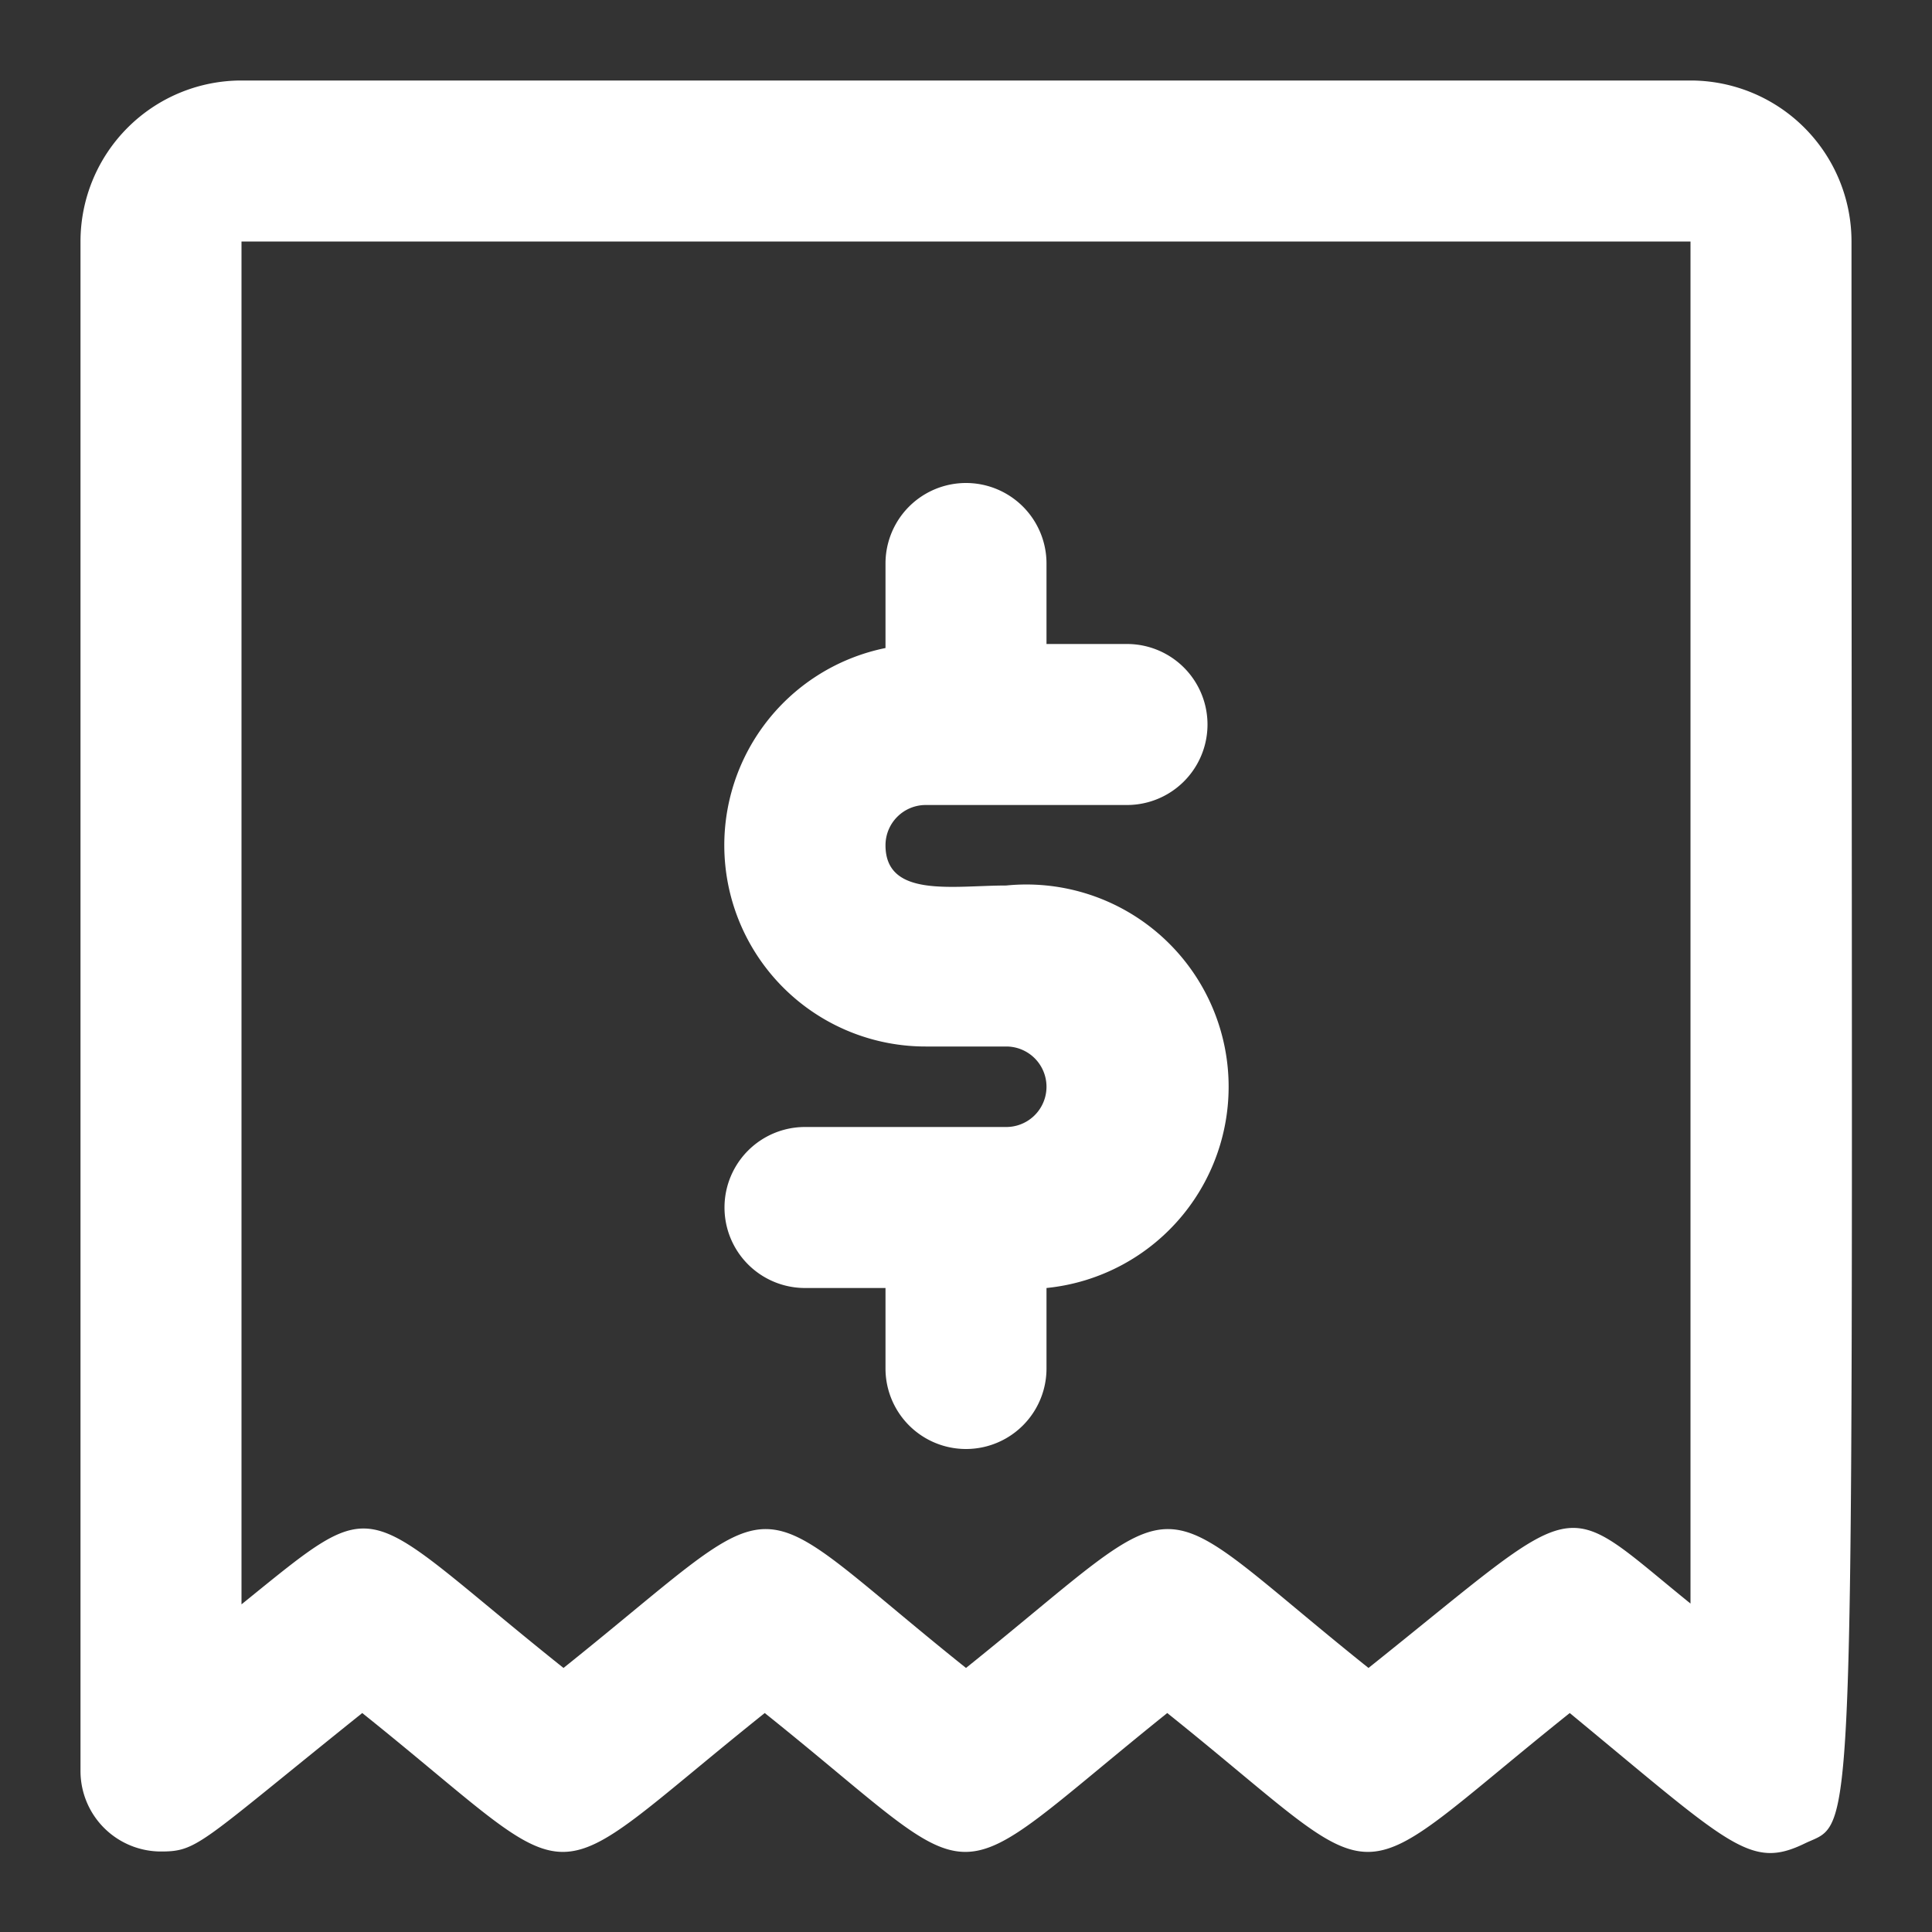
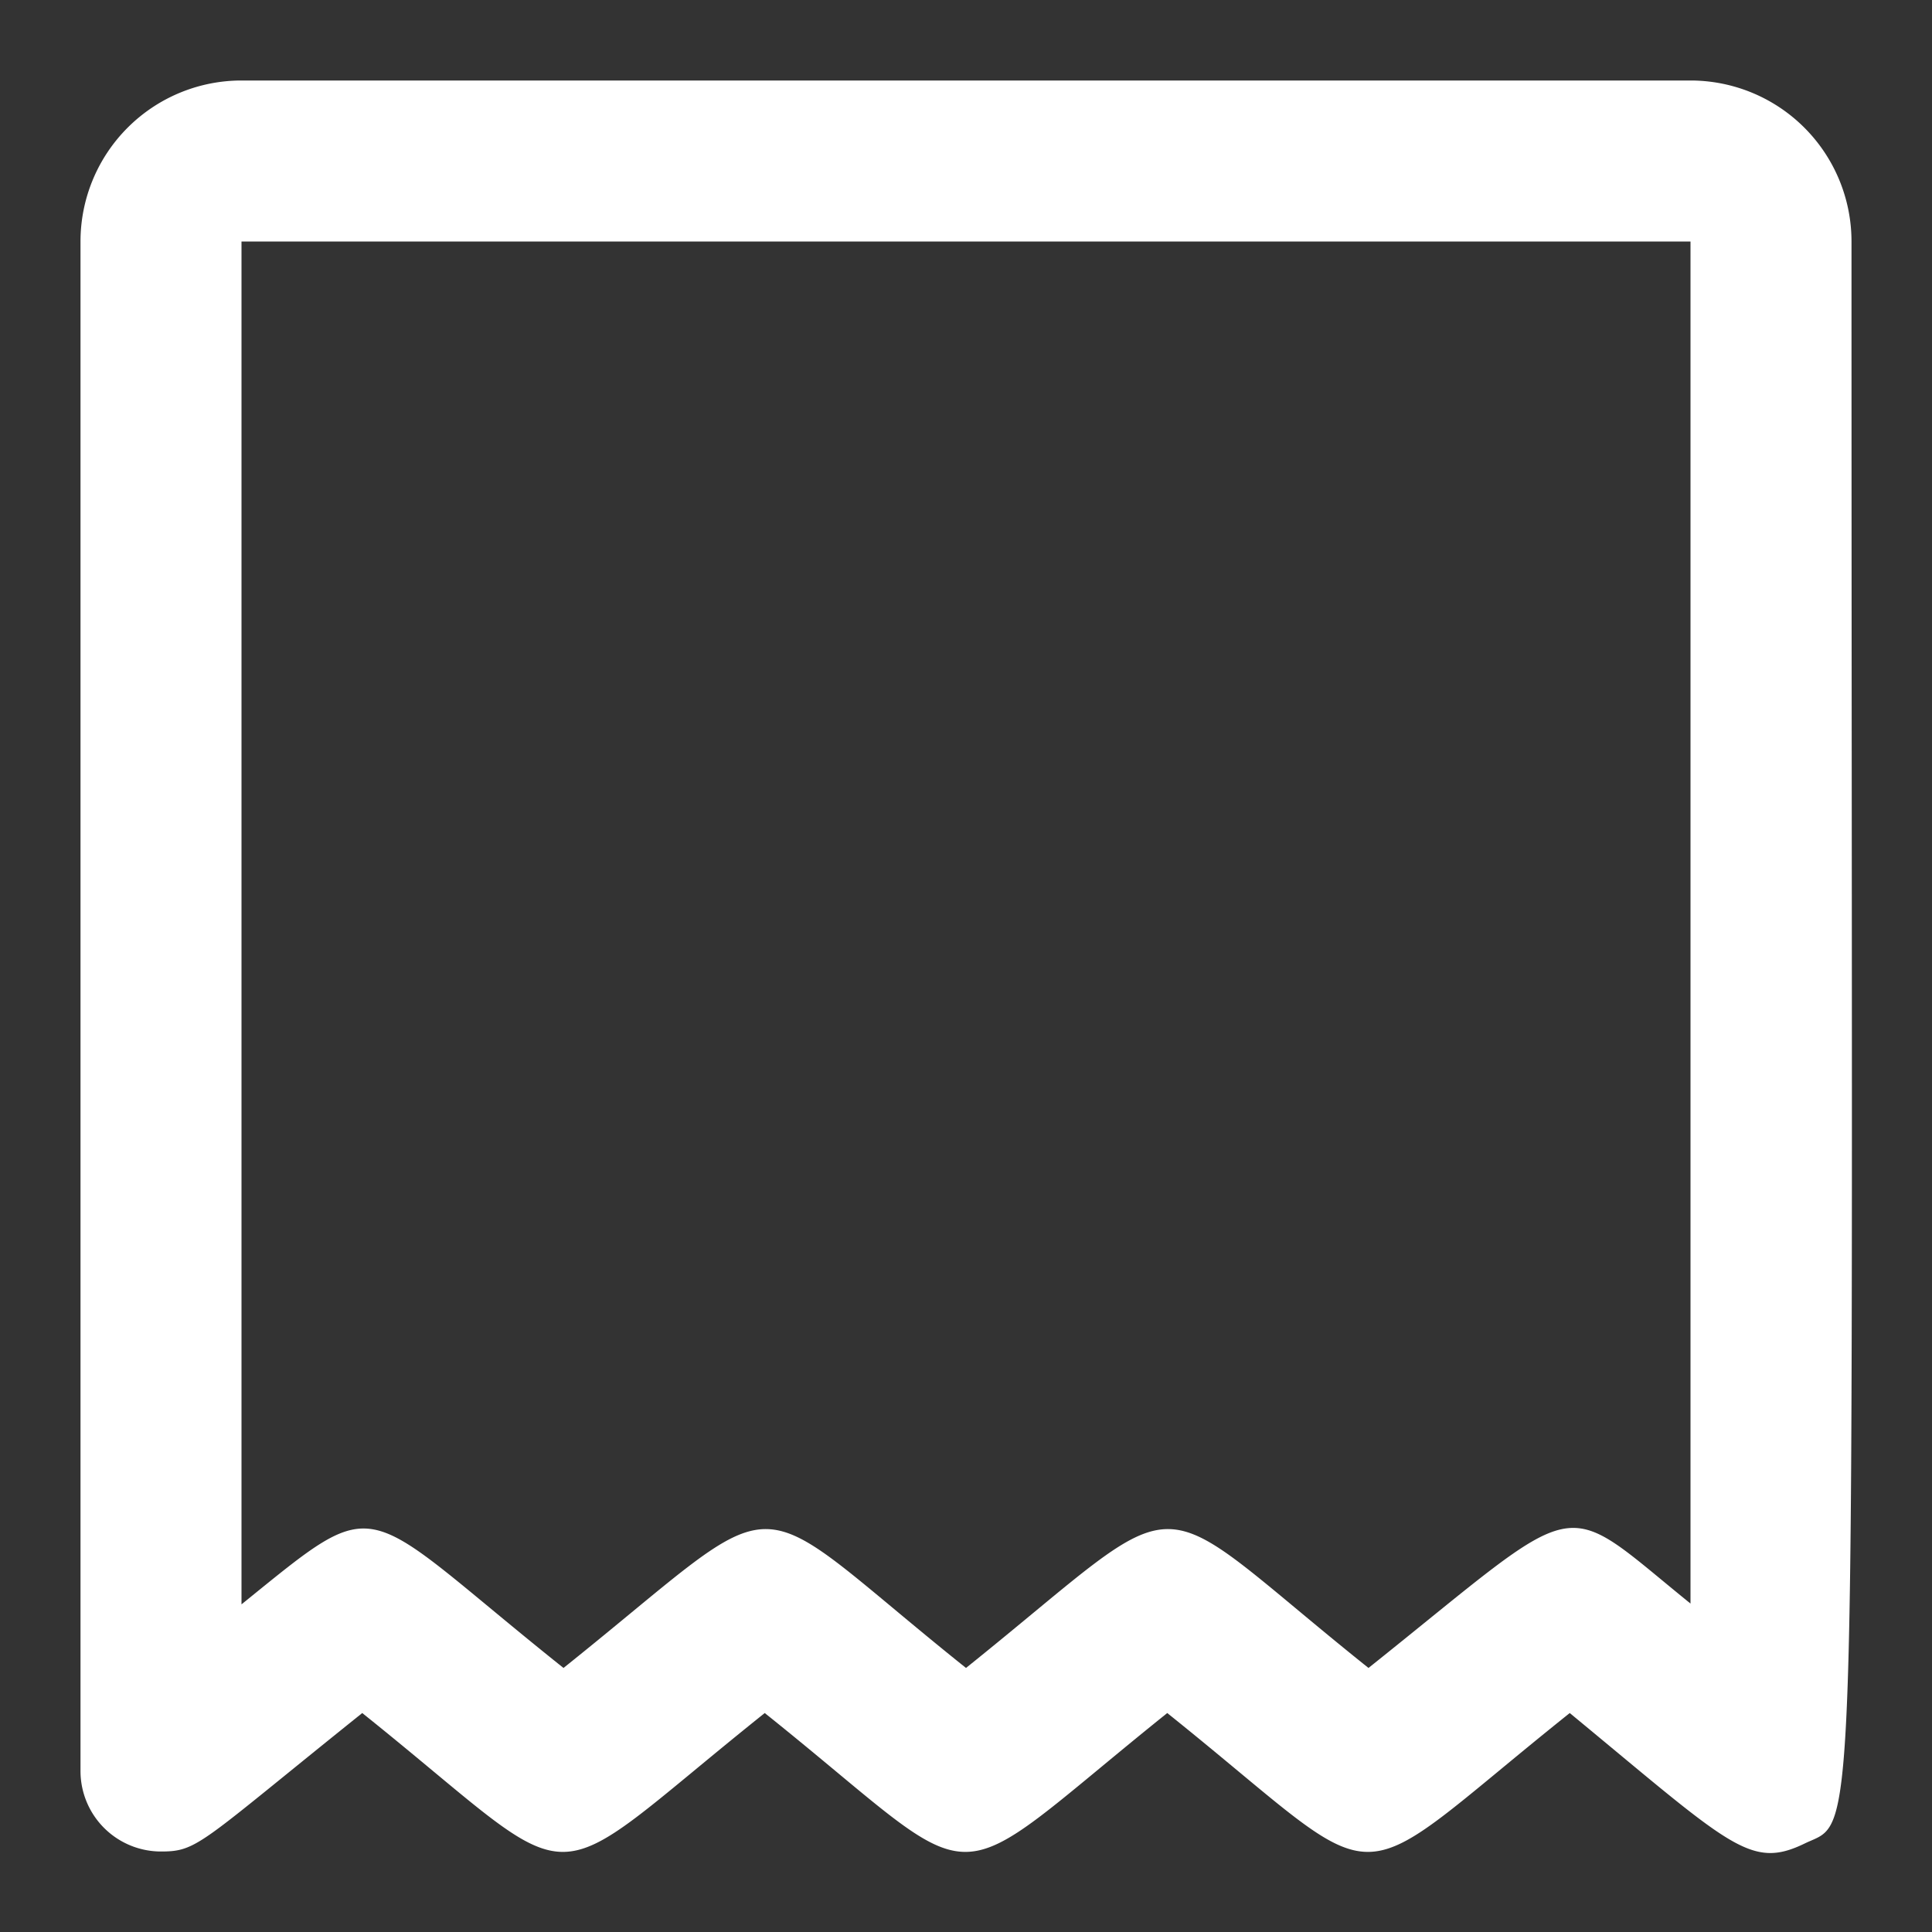
<svg xmlns="http://www.w3.org/2000/svg" viewBox="0 0 24 24">
  <rect x="0" y="0" width="24" height="24" fill="#333333" stroke="none" />
  <title />
  <g data-name="bill alternatif" id="bill_alternatif">
    <path fill="#FFFFFF" d="M21,1H3A2,2,0,0,0,1,3V22a1,1,0,0,0,1,1c.46,0,.48-.1,2.5-1.72,2.86,2.29,2.11,2.31,5,0,2.85,2.28,2.11,2.32,5,0,2.86,2.29,2.11,2.31,5,0,2,1.65,2.24,1.95,2.92,1.62S23,23.47,23,3A2,2,0,0,0,21,1Zm0,18.92c-1.67-1.35-1.27-1.38-4,.8-2.85-2.28-2.11-2.32-5,0-2.85-2.28-2.1-2.32-5,0-2.58-2.06-2.22-2.23-4-.79V3H21Z" />
-     <path fill="#FFFFFF" d="M12.5,14H10a1,1,0,0,0,0,2h1v1a1,1,0,0,0,2,0V16A2.5,2.5,0,0,0,12.5,11c-.66,0-1.5.16-1.5-.5a.5.5,0,0,1,.5-.5H14a1,1,0,0,0,0-2H13V7a1,1,0,0,0-2,0V8.05A2.5,2.5,0,0,0,11.5,13h1A.5.5,0,0,1,12.5,14Z" />
  </g>
</svg>